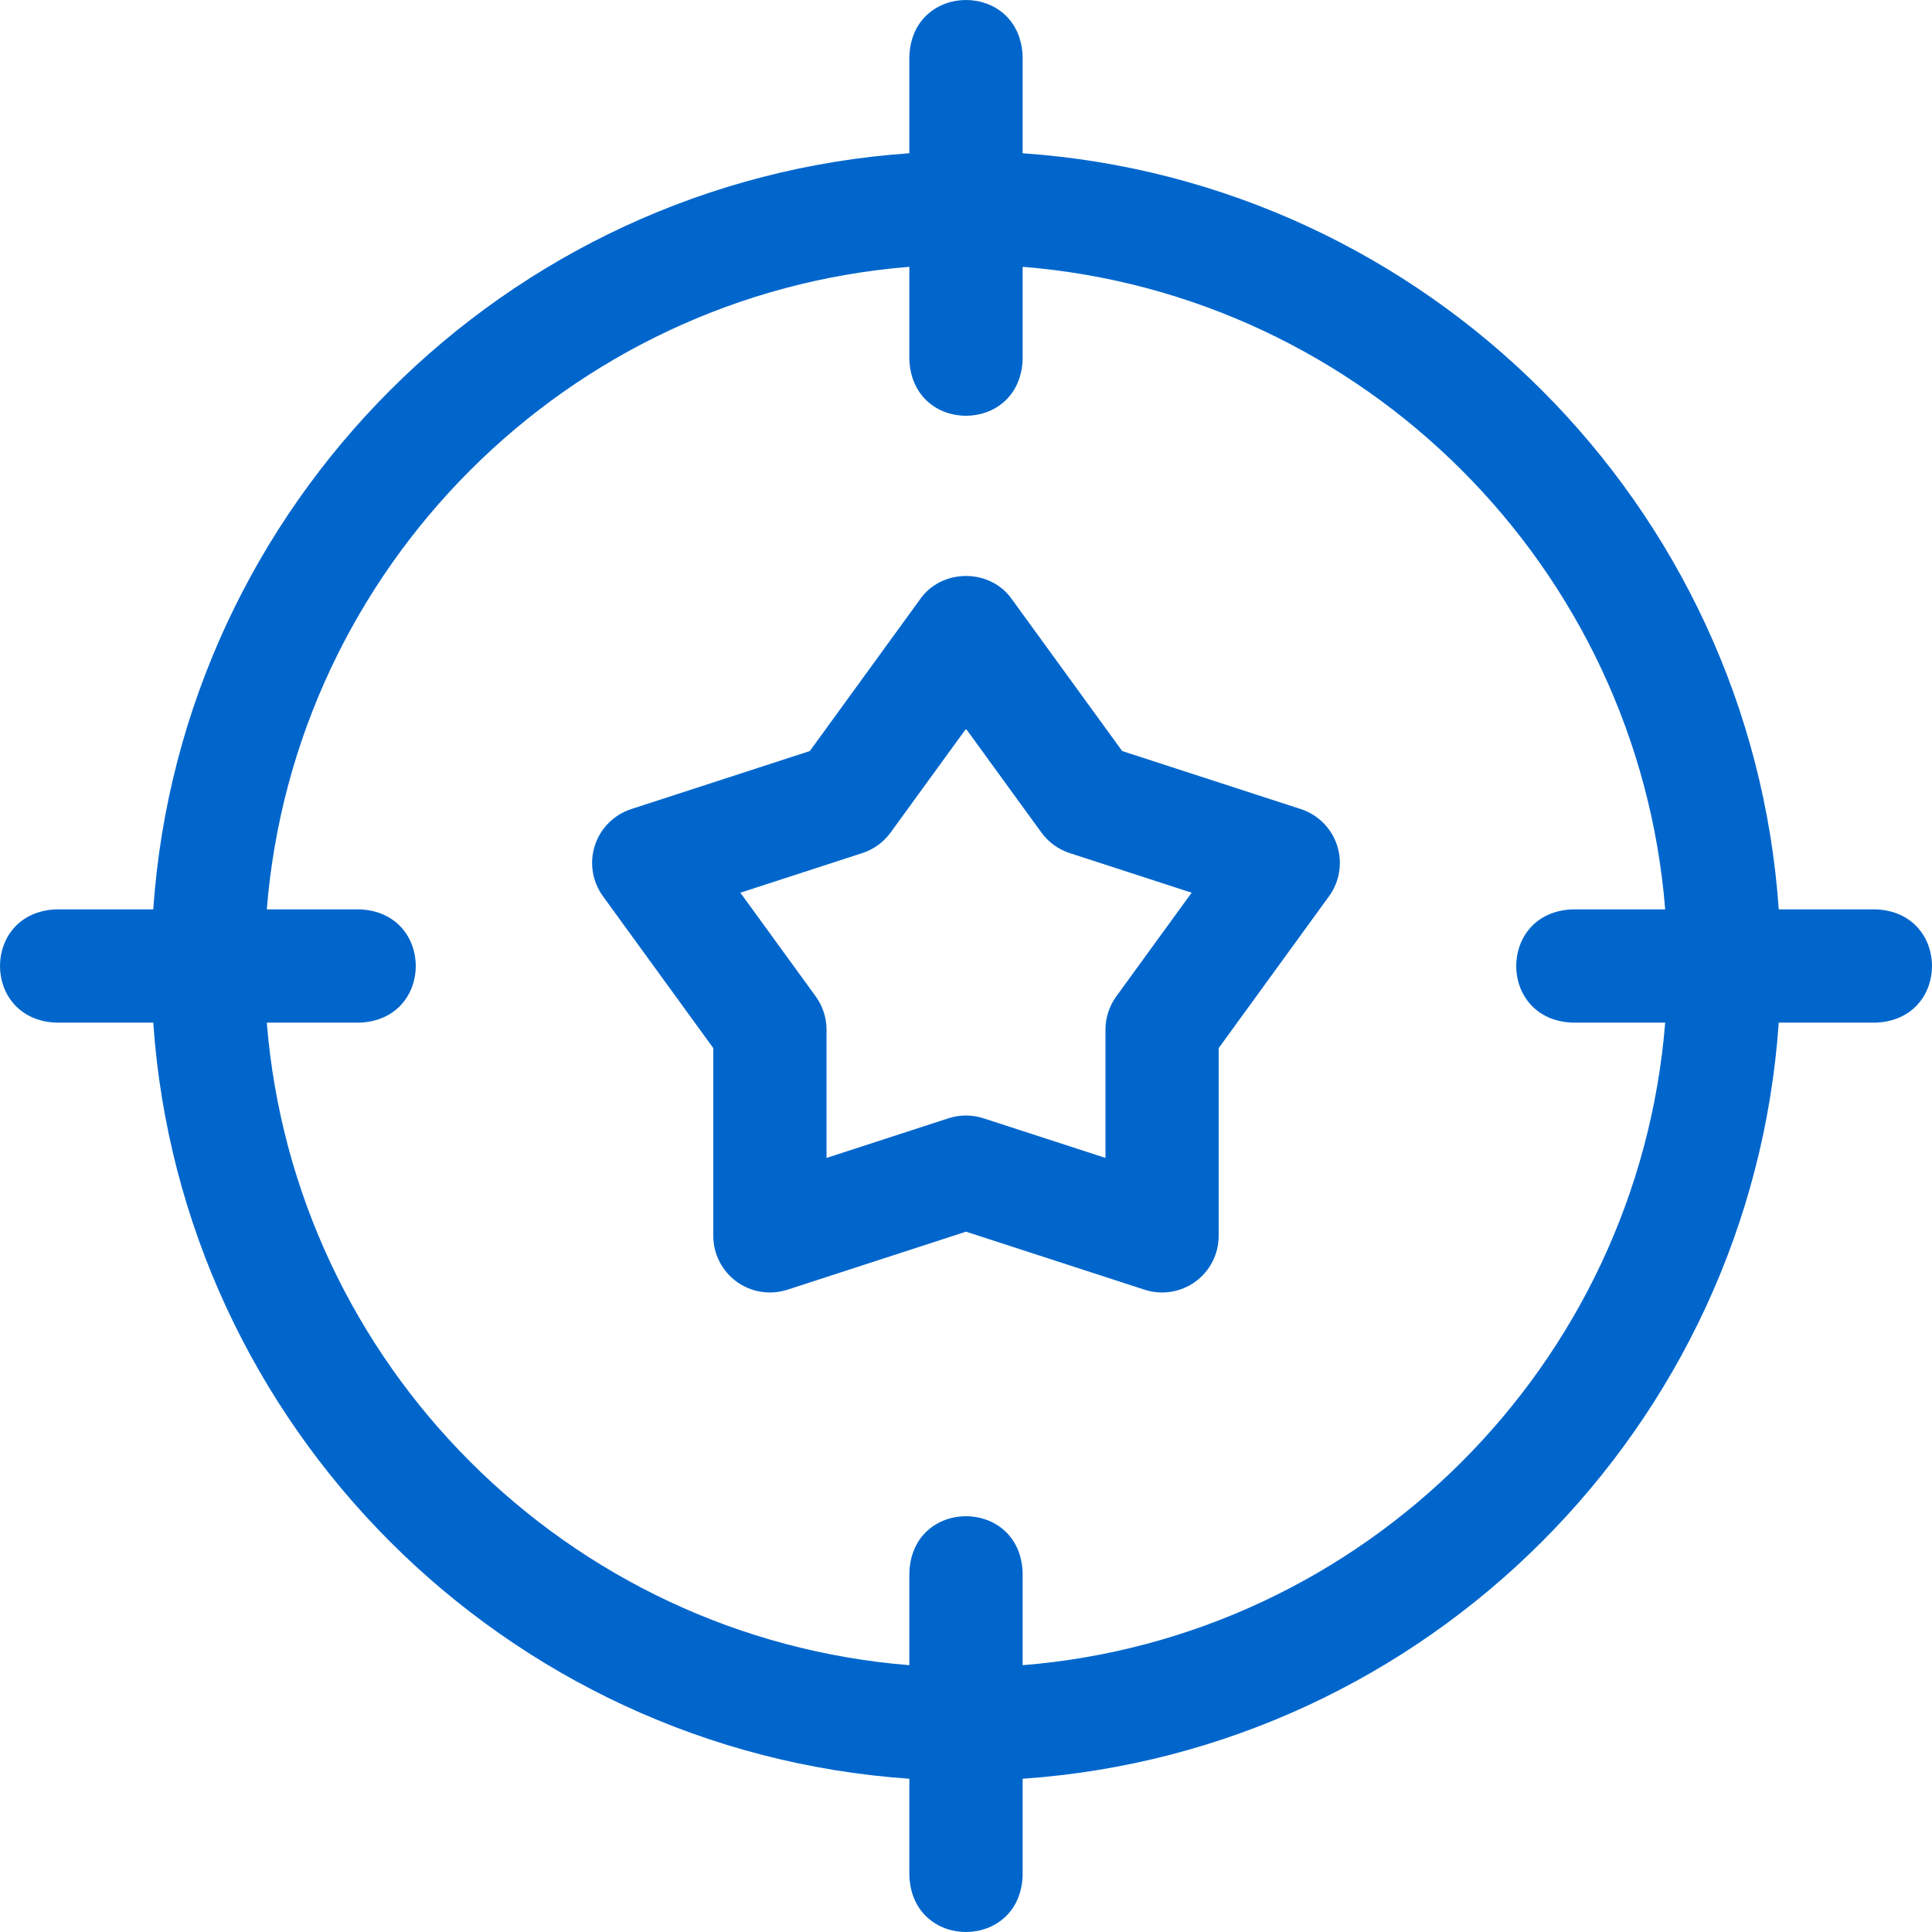
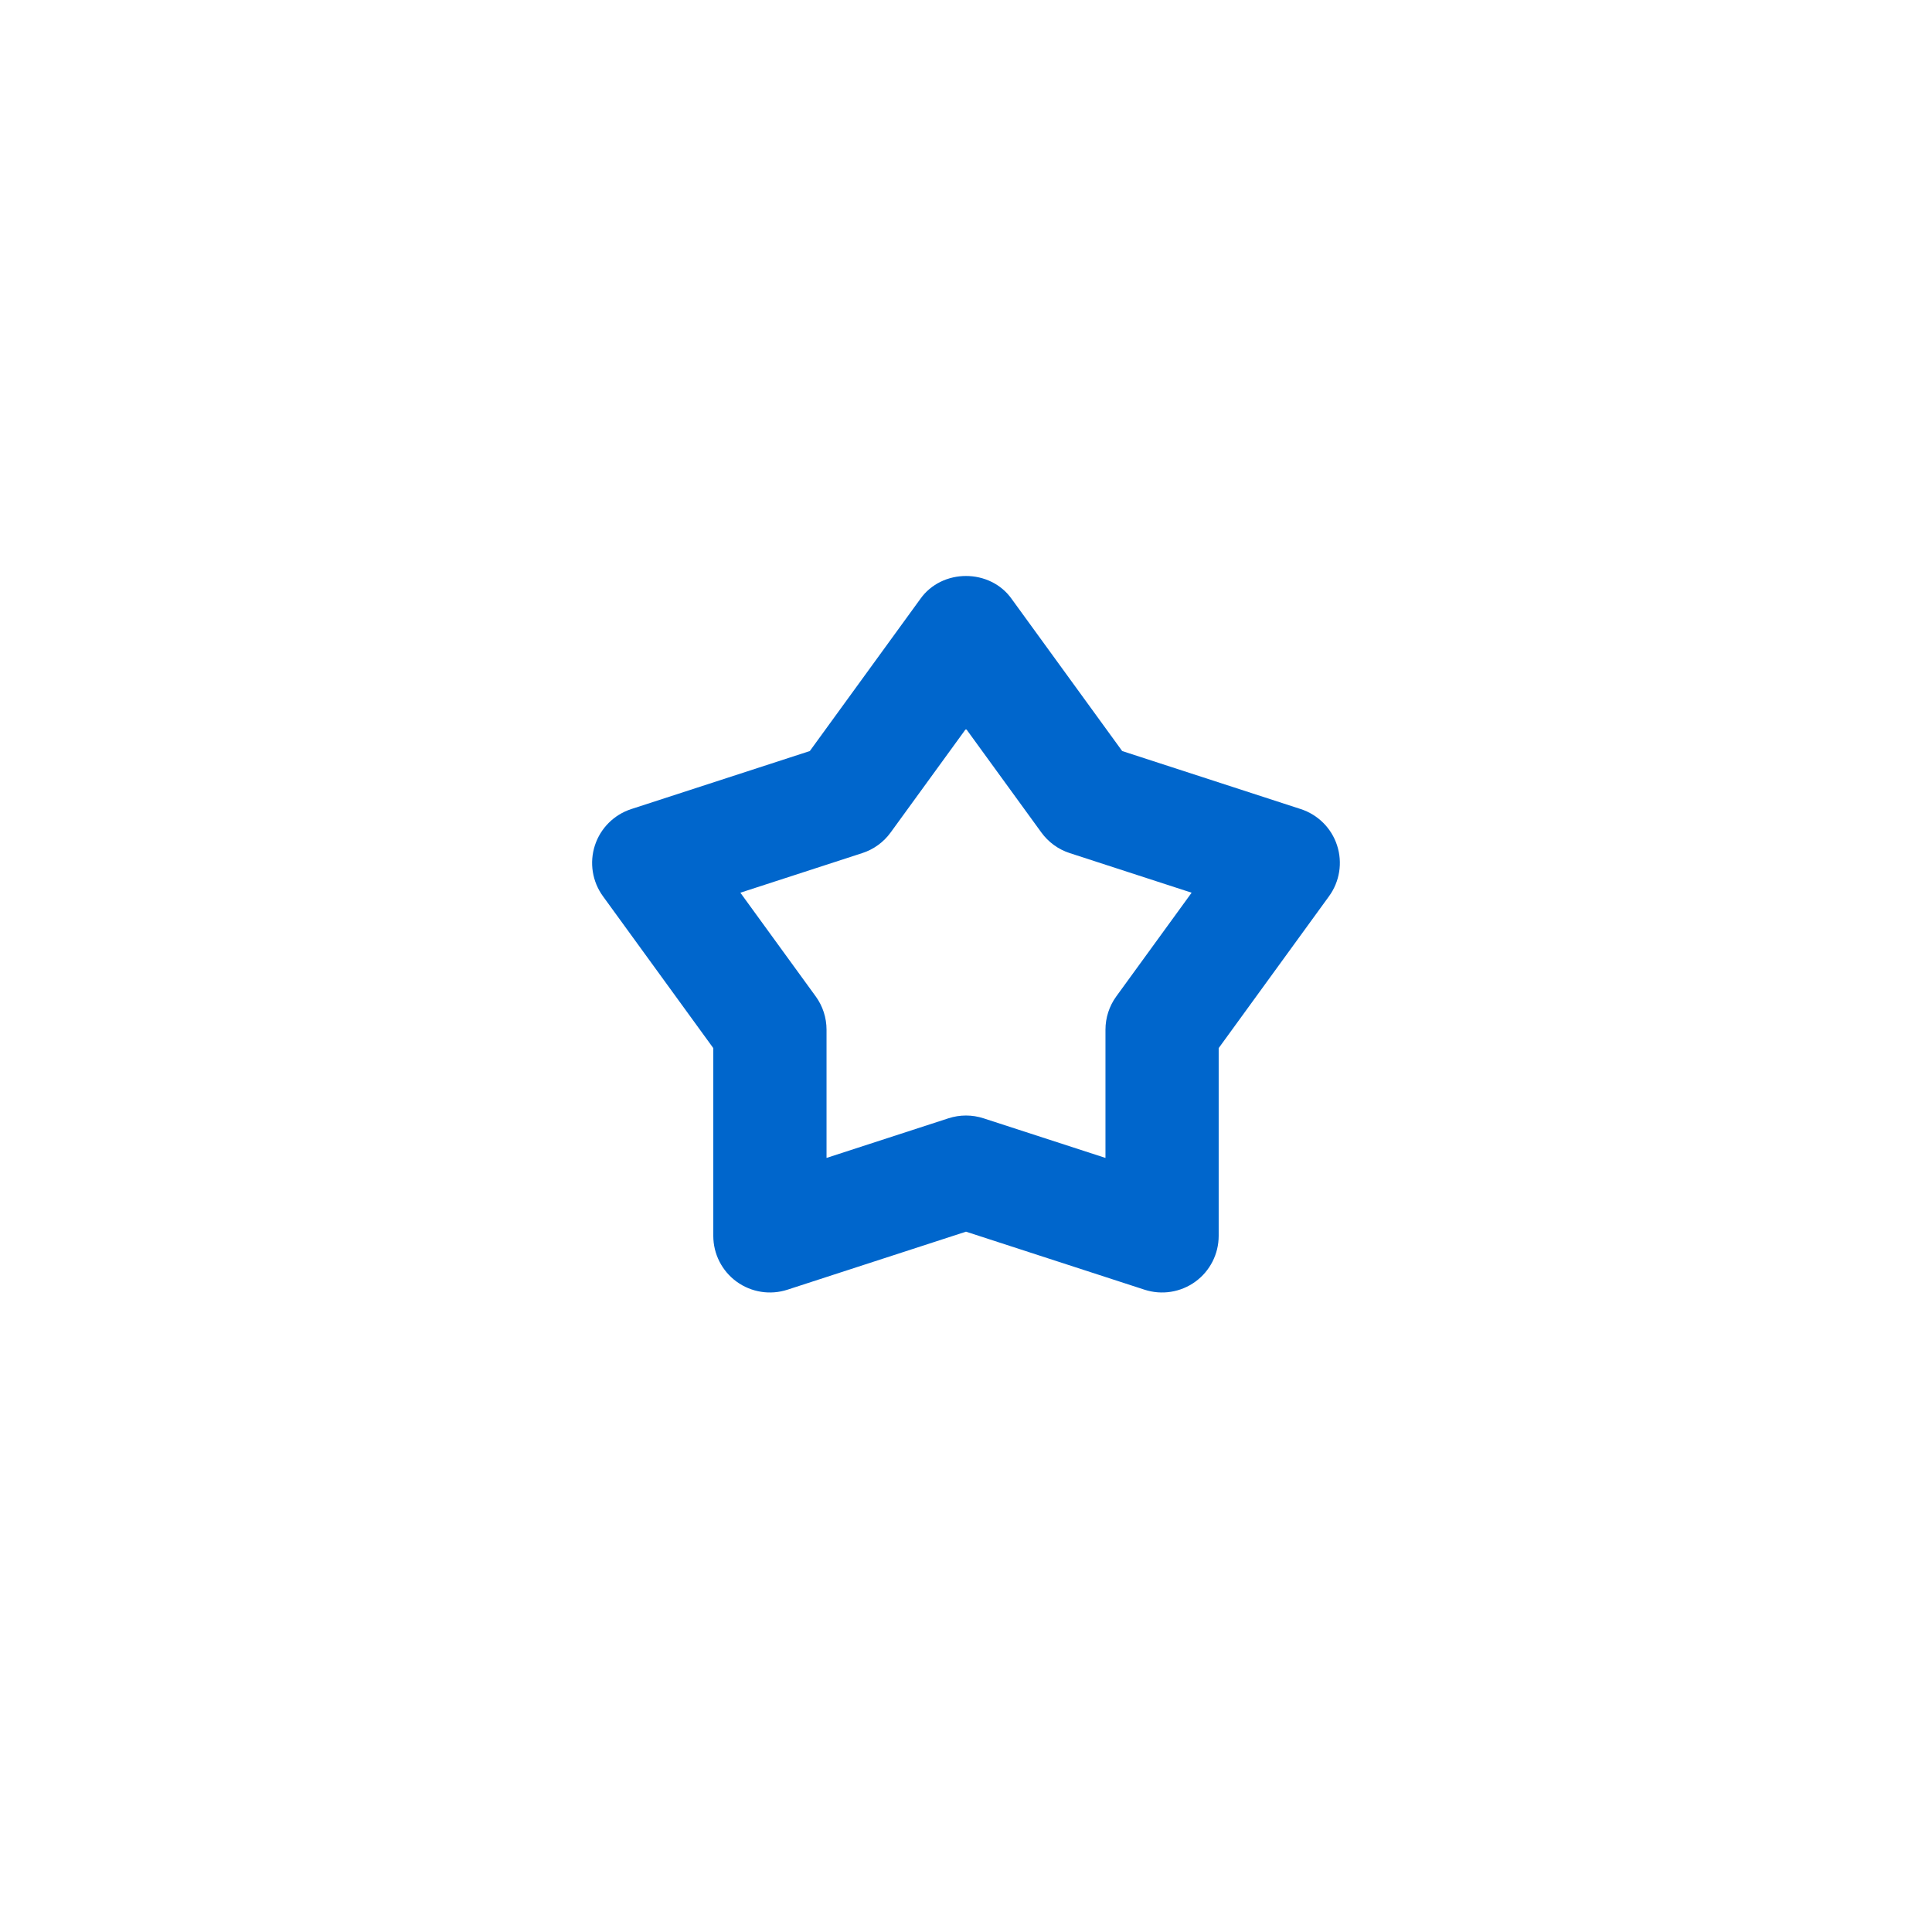
<svg xmlns="http://www.w3.org/2000/svg" width="80" height="80" viewBox="0 0 80 80" fill="none">
-   <path d="M77.67 37.655H73.654C72.499 20.918 59.082 7.501 42.345 6.346V2.33C42.229 -0.778 37.77 -0.775 37.655 2.33V6.346C20.918 7.501 7.501 20.918 6.346 37.655H2.33C-0.778 37.771 -0.775 42.23 2.33 42.345H6.346C7.501 59.082 20.918 72.499 37.655 73.654V77.67C37.771 80.778 42.23 80.775 42.345 77.67V73.654C59.082 72.499 72.499 59.082 73.654 42.345H77.67C80.778 42.229 80.775 37.77 77.67 37.655ZM65.113 42.345H68.952C67.817 56.495 56.495 67.817 42.345 68.952V65.113C42.229 62.006 37.77 62.008 37.655 65.113V68.952C23.505 67.817 12.183 56.495 11.048 42.345H14.887C17.994 42.229 17.992 37.77 14.887 37.655H11.048C12.183 23.505 23.505 12.183 37.655 11.048V14.887C37.771 17.994 42.23 17.992 42.345 14.887V11.048C56.495 12.183 67.817 23.505 68.952 37.655H65.113C62.006 37.771 62.008 42.23 65.113 42.345Z" fill="#0066CC" />
  <path d="M53.861 33.502L46.467 31.099L41.897 24.809C41.001 23.531 38.999 23.531 38.103 24.809L33.533 31.099L26.139 33.502C25.425 33.734 24.865 34.293 24.633 35.007C24.401 35.721 24.525 36.503 24.966 37.11L29.536 43.4V51.174C29.536 51.925 29.895 52.63 30.502 53.071C31.11 53.512 31.891 53.636 32.605 53.404L40 51.001L47.394 53.404C48.108 53.636 48.89 53.512 49.497 53.071C50.104 52.63 50.463 51.925 50.463 51.174V43.4L55.033 37.11C55.474 36.503 55.598 35.721 55.366 35.007C55.135 34.293 54.575 33.734 53.861 33.502ZM46.222 41.26C45.931 41.66 45.775 42.143 45.775 42.638V47.947L40.724 46.306C40.254 46.153 39.746 46.153 39.275 46.306L34.225 47.947V42.638C34.225 42.143 34.069 41.66 33.778 41.26L30.657 36.965L35.707 35.324C36.178 35.171 36.588 34.873 36.879 34.472L40 30.177L43.121 34.472C43.412 34.873 43.822 35.171 44.293 35.324L49.343 36.965L46.222 41.26Z" fill="#0066CC" />
</svg>